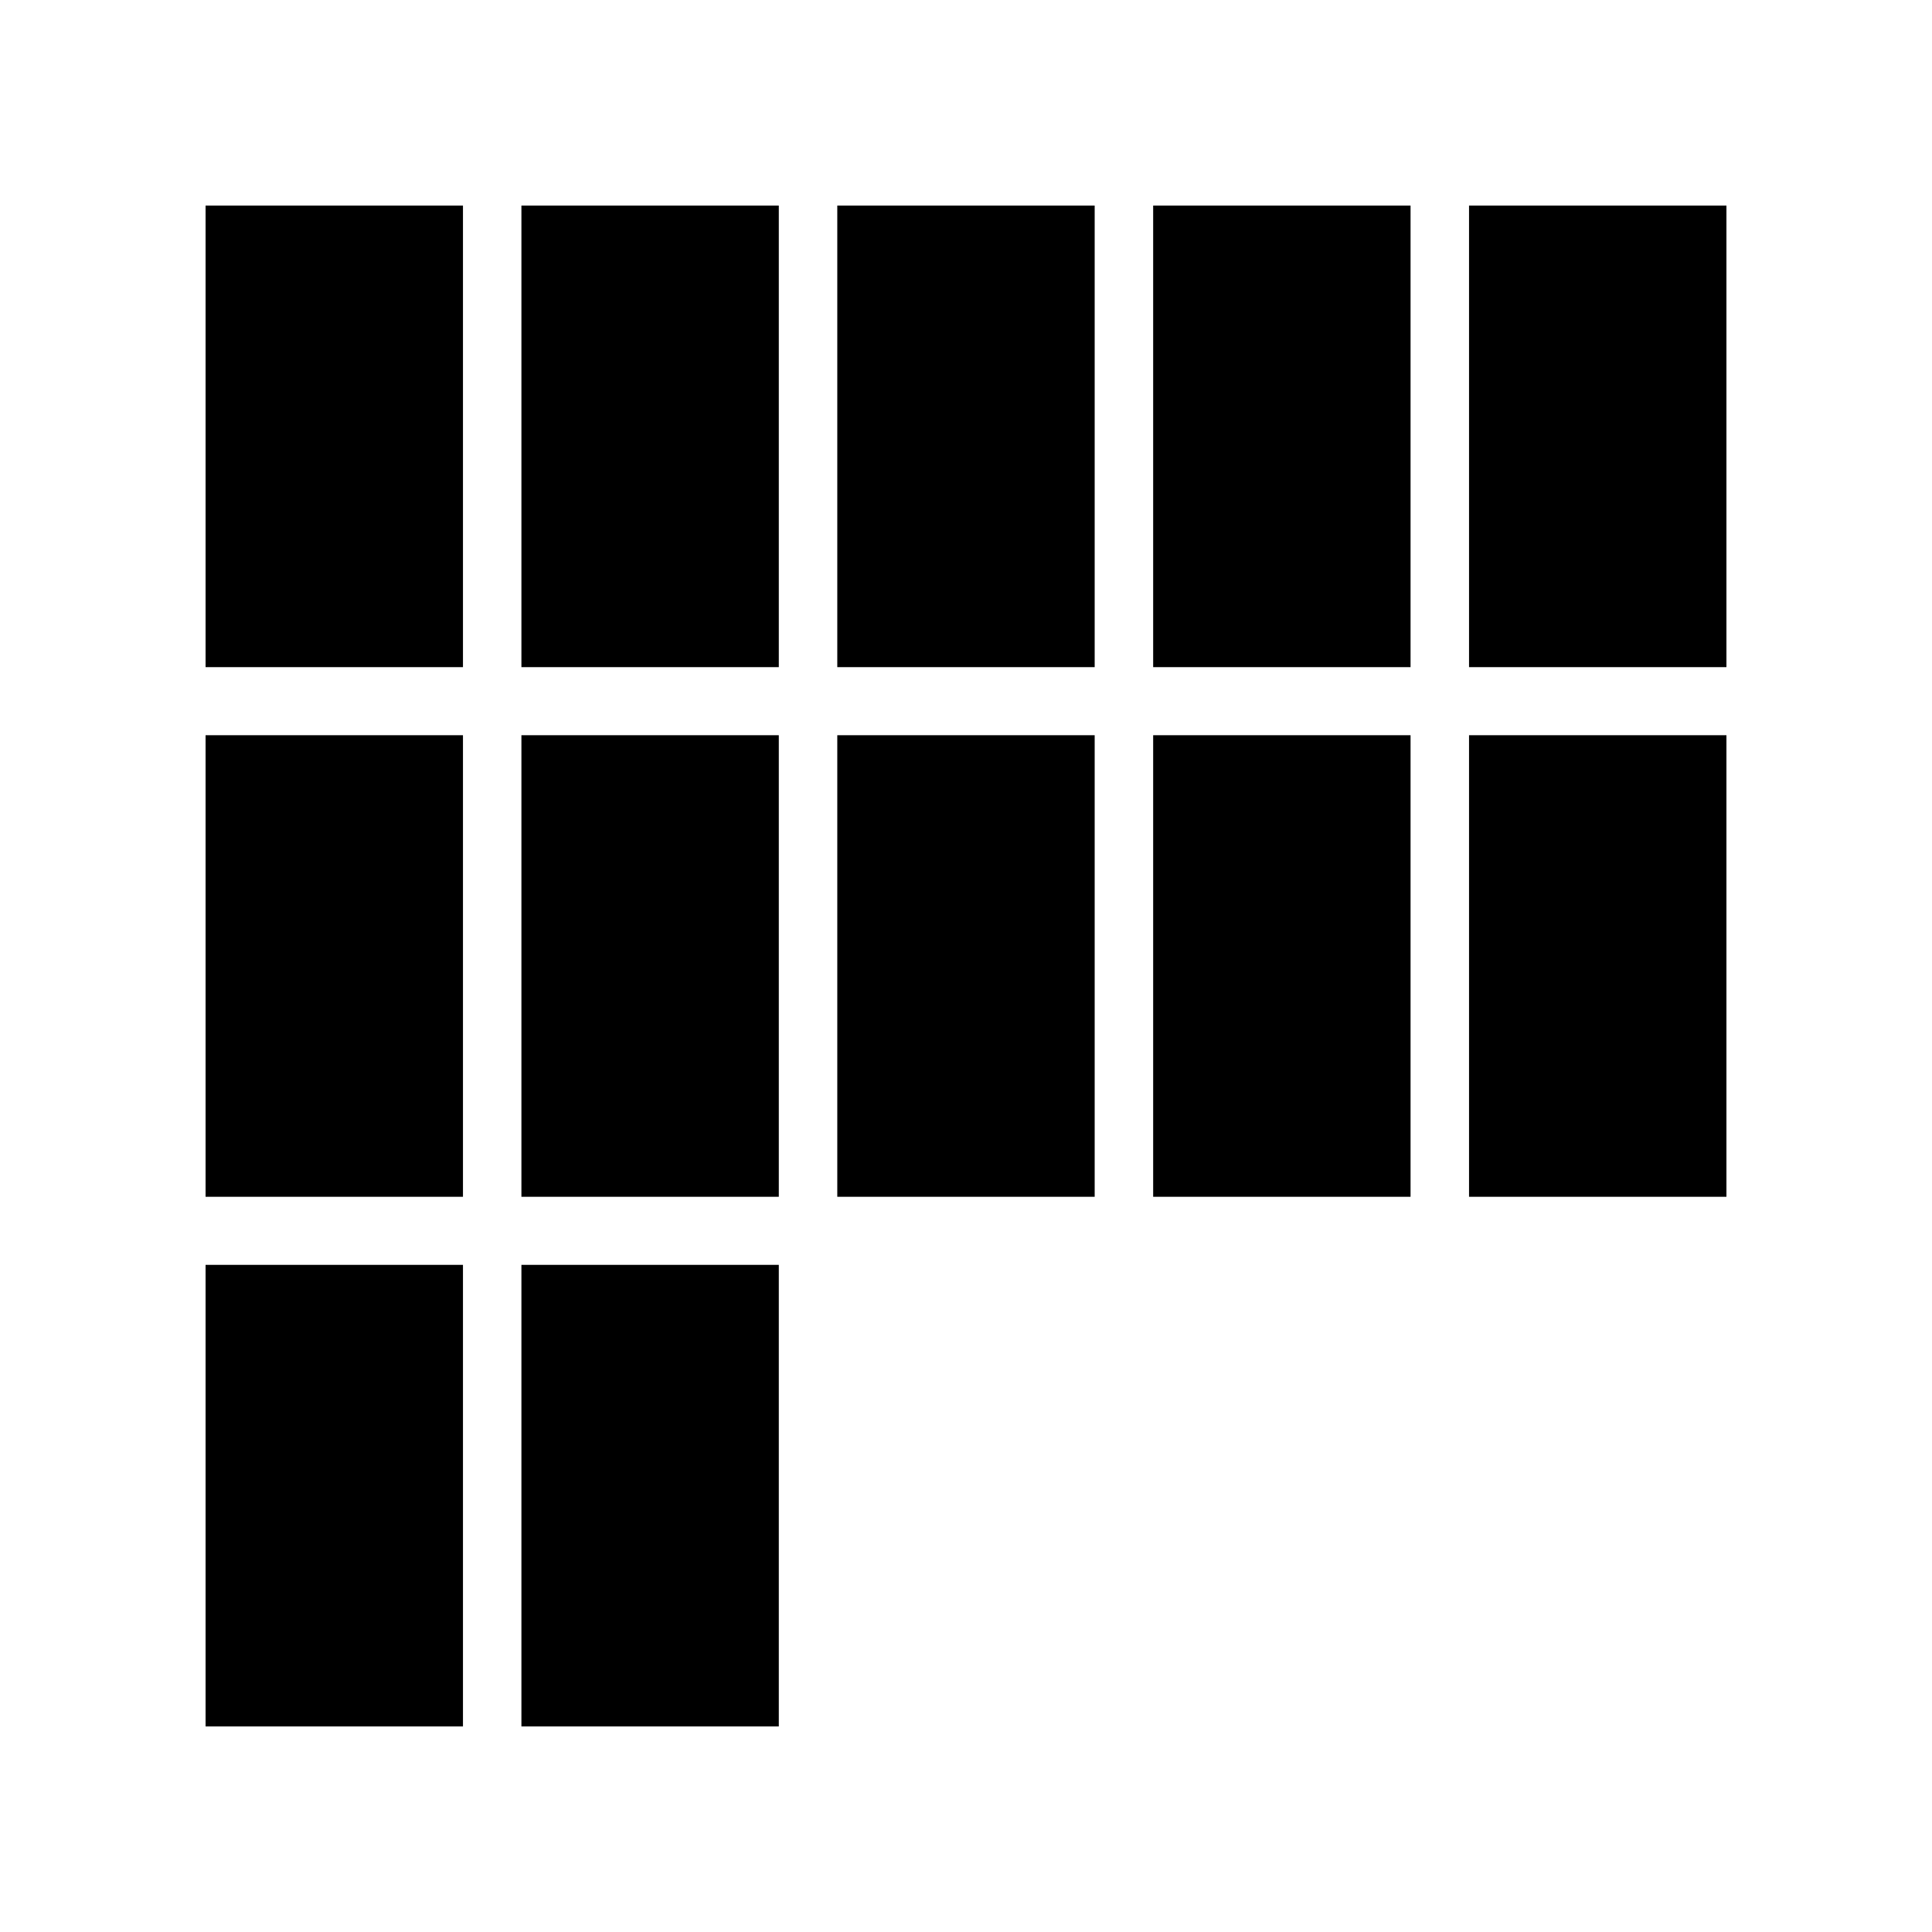
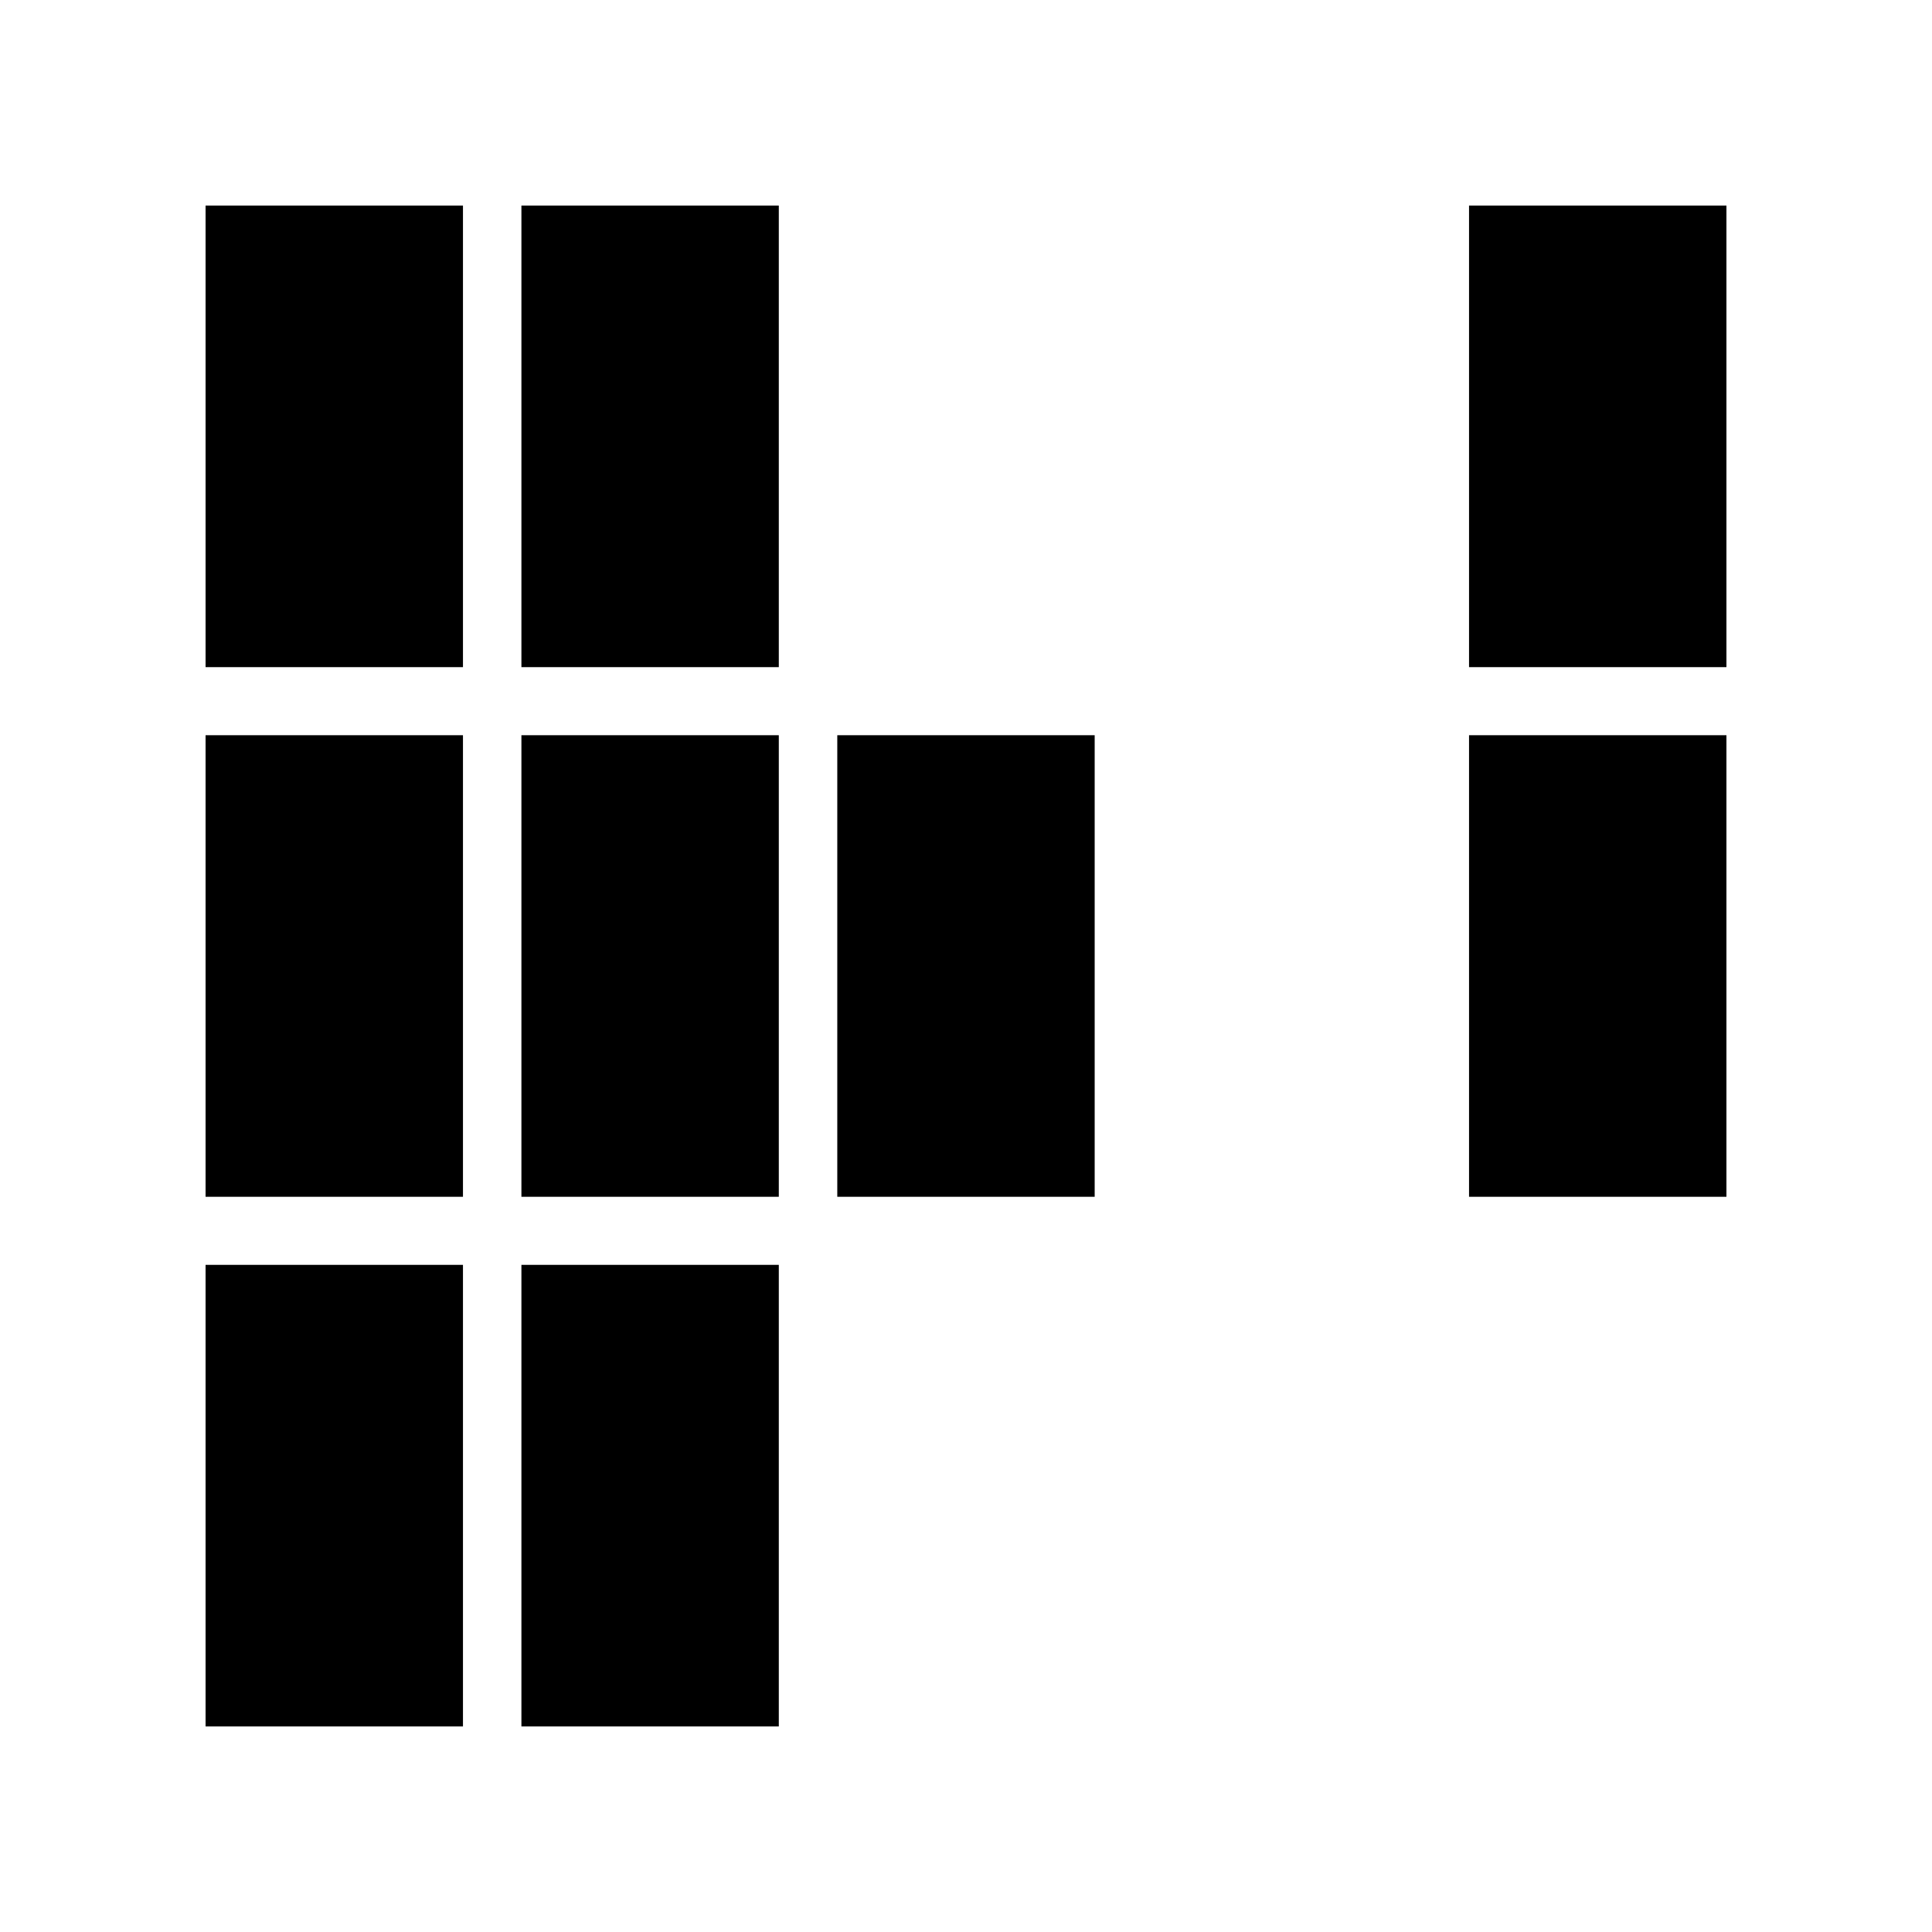
<svg xmlns="http://www.w3.org/2000/svg" fill="#000000" width="800px" height="800px" version="1.1" viewBox="144 144 512 512">
  <g>
    <path d="m198.48 198.48h68.211v122.32h-68.211z" />
    <path d="m198.48 338.84h68.211v122.32h-68.211z" />
    <path d="m282.18 338.84h68.211v122.32h-68.211z" />
    <path d="m198.48 479.2h68.211v122.32h-68.211z" />
    <path d="m282.18 479.2h68.211v122.32h-68.211z" />
    <path d="m365.89 338.84h68.211v122.32h-68.211z" />
-     <path d="m449.6 338.84h68.211v122.32h-68.211z" />
    <path d="m533.31 338.84h68.211v122.32h-68.211z" />
    <path d="m282.18 198.48h68.211v122.32h-68.211z" />
-     <path d="m365.89 198.48h68.211v122.32h-68.211z" />
-     <path d="m449.6 198.48h68.211v122.32h-68.211z" />
    <path d="m533.31 198.48h68.211v122.32h-68.211z" />
  </g>
</svg>